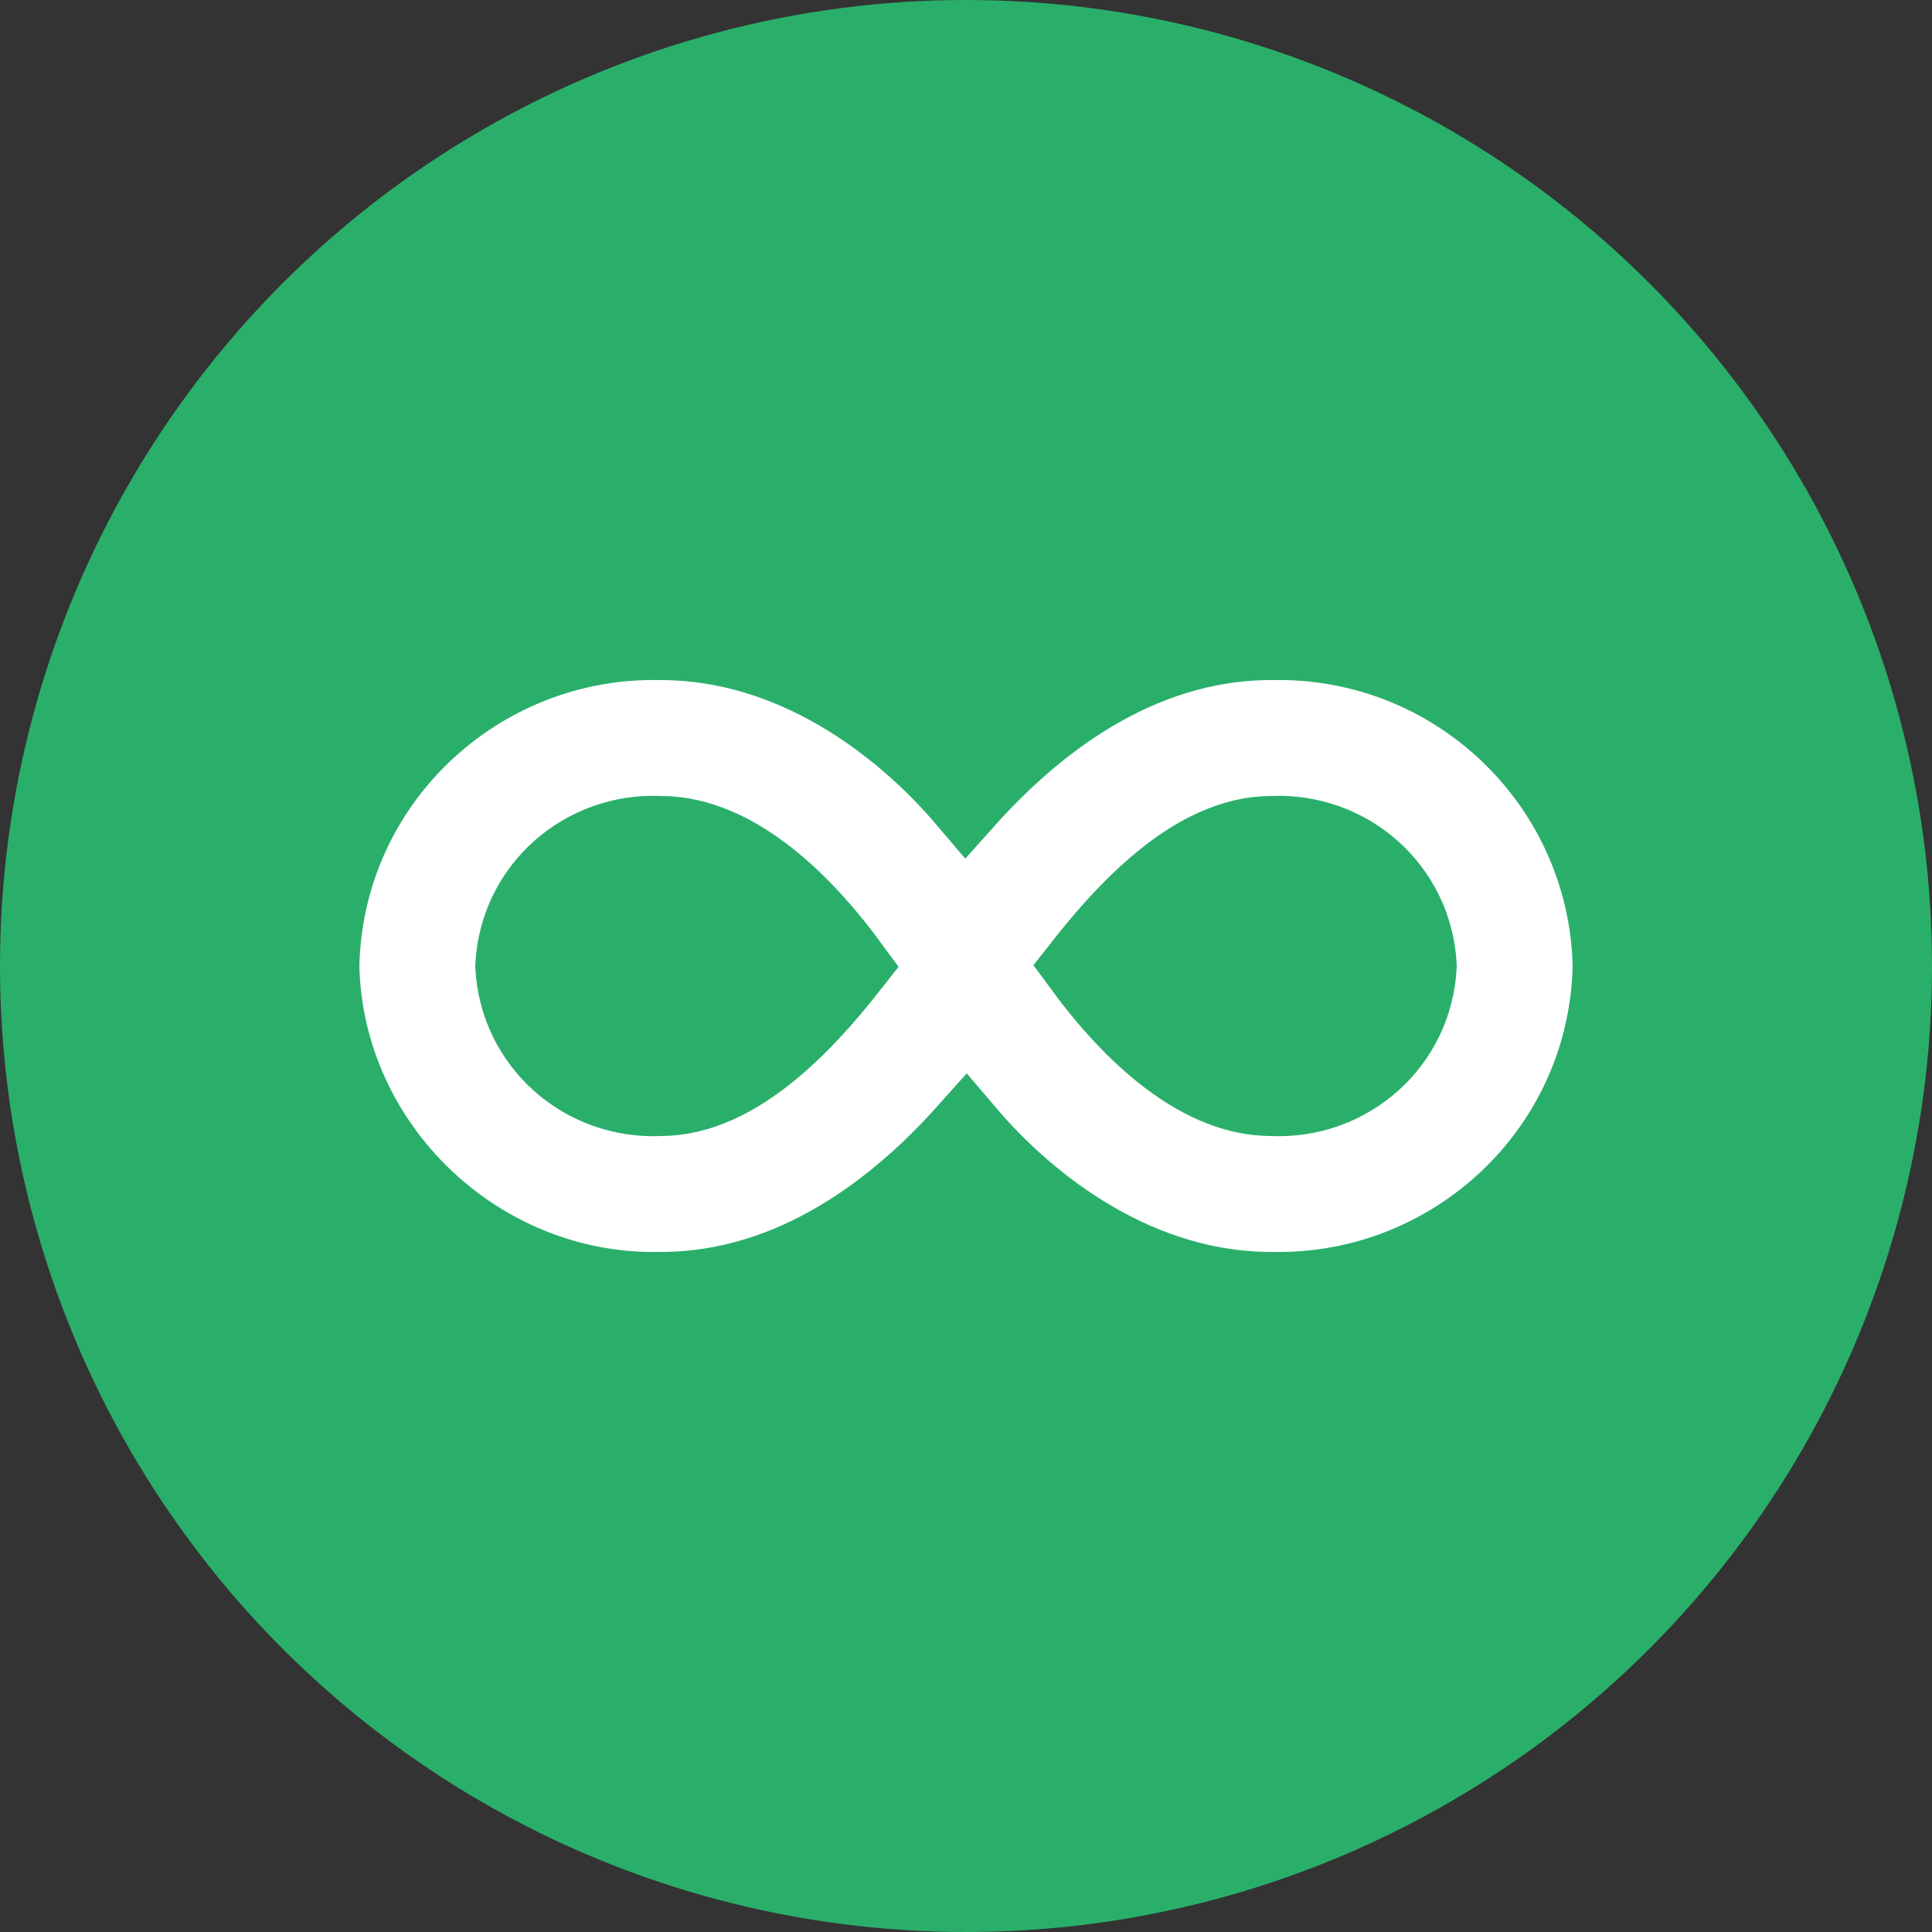
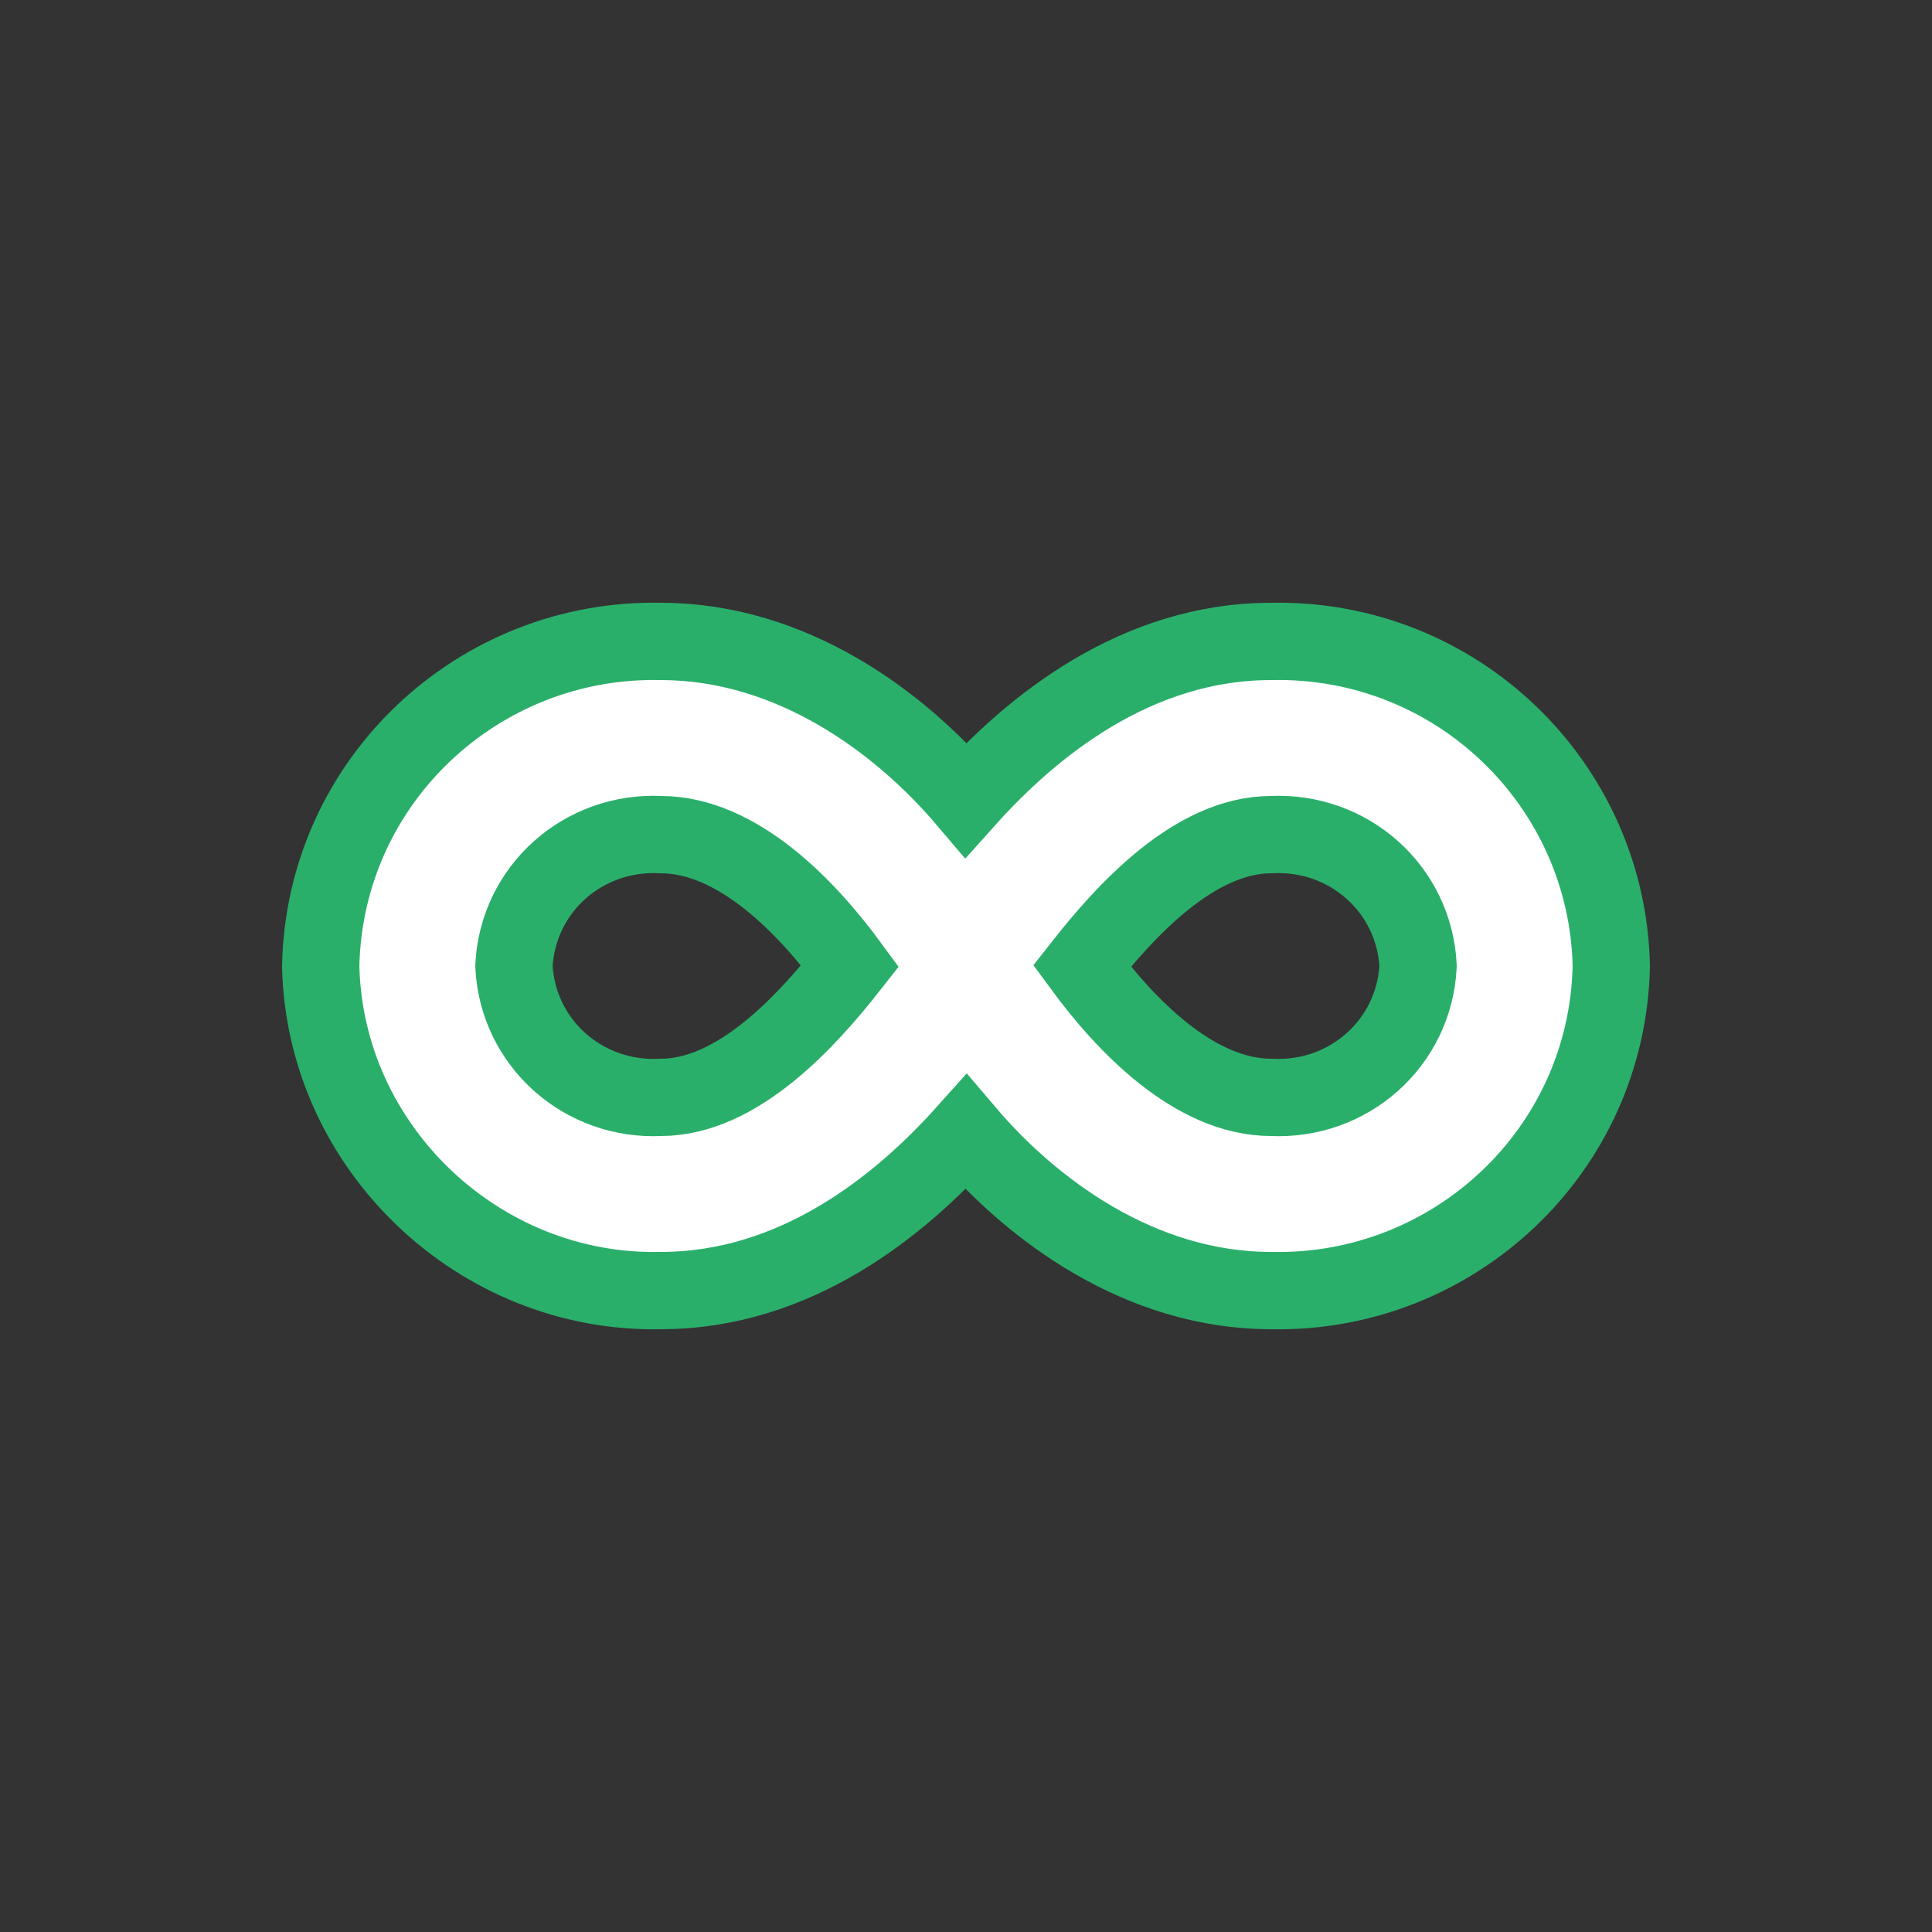
<svg xmlns="http://www.w3.org/2000/svg" version="1.1" id="Capa_1" x="0px" y="0px" viewBox="0 0 50 50" style="enable-background:new 0 0 50 50;" xml:space="preserve">
  <rect x="0" y="0" width="50" height="50" fill="#333333" stroke="none" />
  <style type="text/css">
	.st0{fill:#2AAF6B;}
	.st1{fill:#FFFFFF;stroke:#2AAF6B;stroke-width:2;stroke-miterlimit:10;}
</style>
-   <circle class="st0" cx="25" cy="25" r="25" />
  <path class="st1" d="M32.9,16.6c-3.5,0-6.2,2.2-7.9,4.1c-1.7-2-4.5-4.1-7.9-4.1c-4.7-0.1-8.7,3.6-8.8,8.4c0.1,4.7,4.1,8.5,8.8,8.4  c3.5,0,6.2-2.2,7.9-4.1c1.7,2,4.5,4.1,7.9,4.1c4.7,0.1,8.7-3.6,8.8-8.4C41.6,20.3,37.7,16.5,32.9,16.6z M17.1,28.4  c-2,0.1-3.7-1.4-3.8-3.4c0.1-2,1.8-3.5,3.8-3.4c2,0,3.8,1.9,4.9,3.4C20.9,26.4,19.1,28.4,17.1,28.4z M32.9,28.4  c-2,0-3.8-1.9-4.9-3.4c1.1-1.4,2.9-3.4,4.9-3.4c2-0.1,3.7,1.4,3.8,3.4C36.6,27,34.9,28.5,32.9,28.4z" />
</svg>